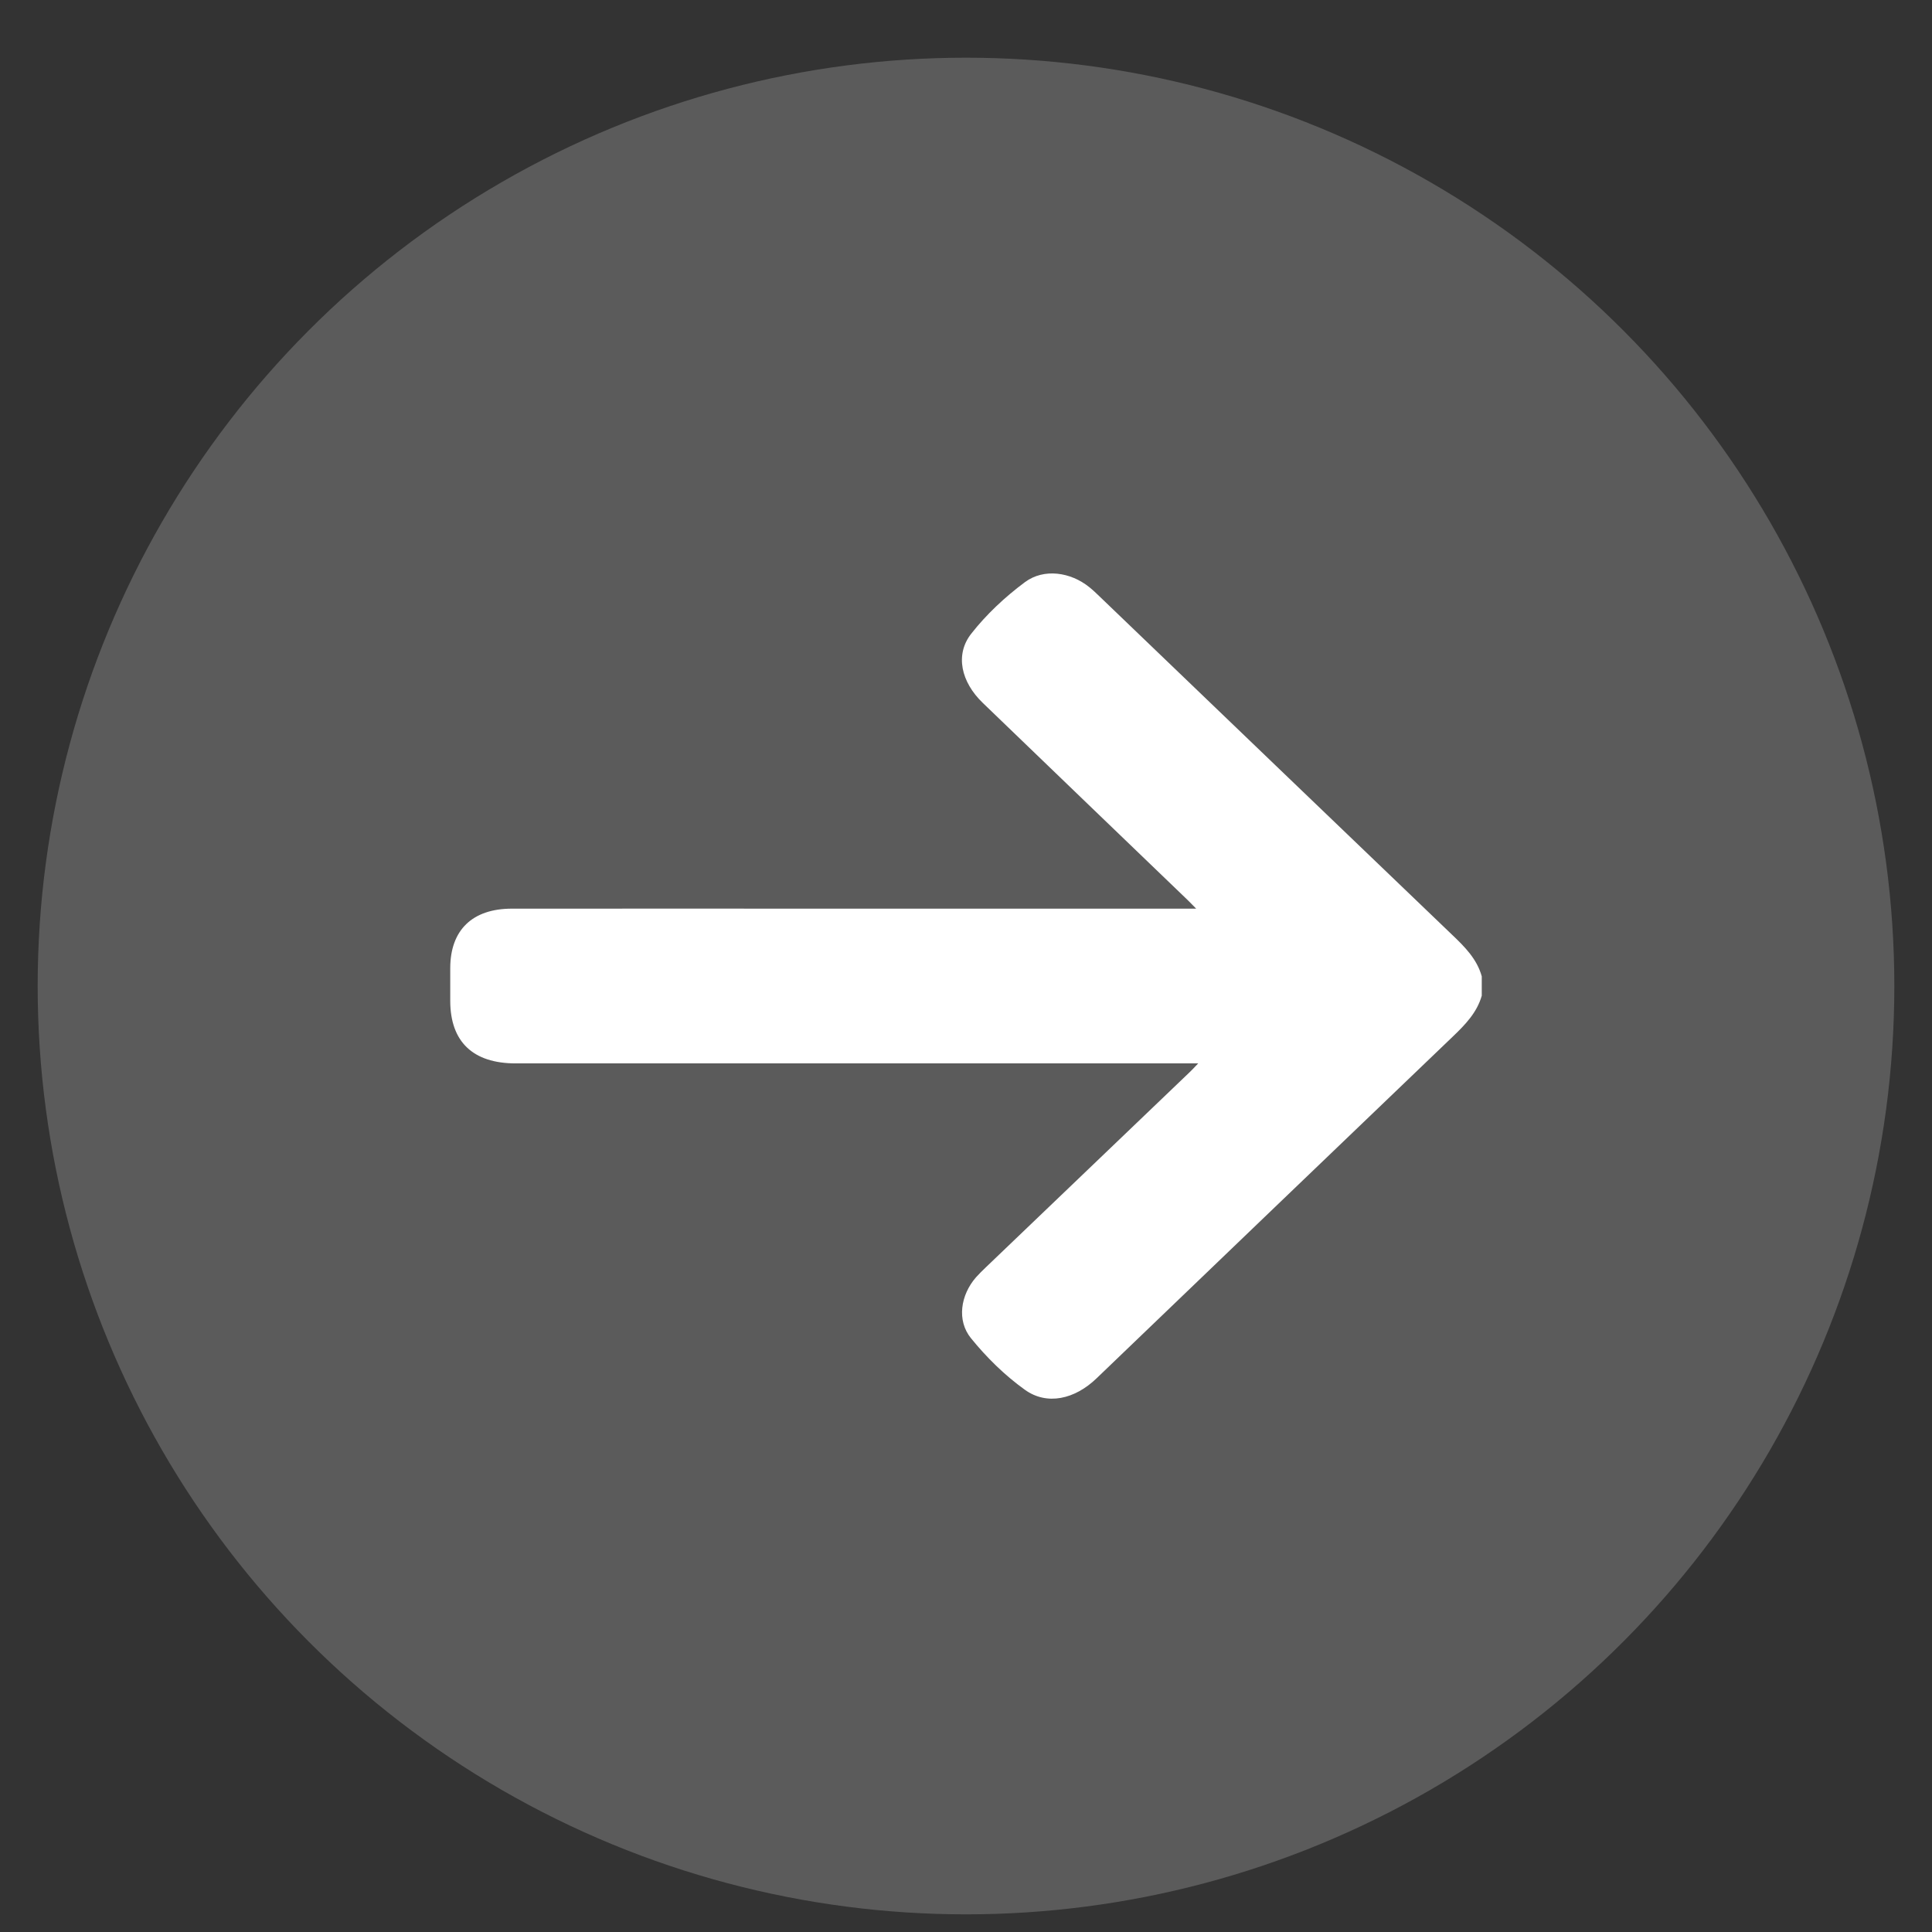
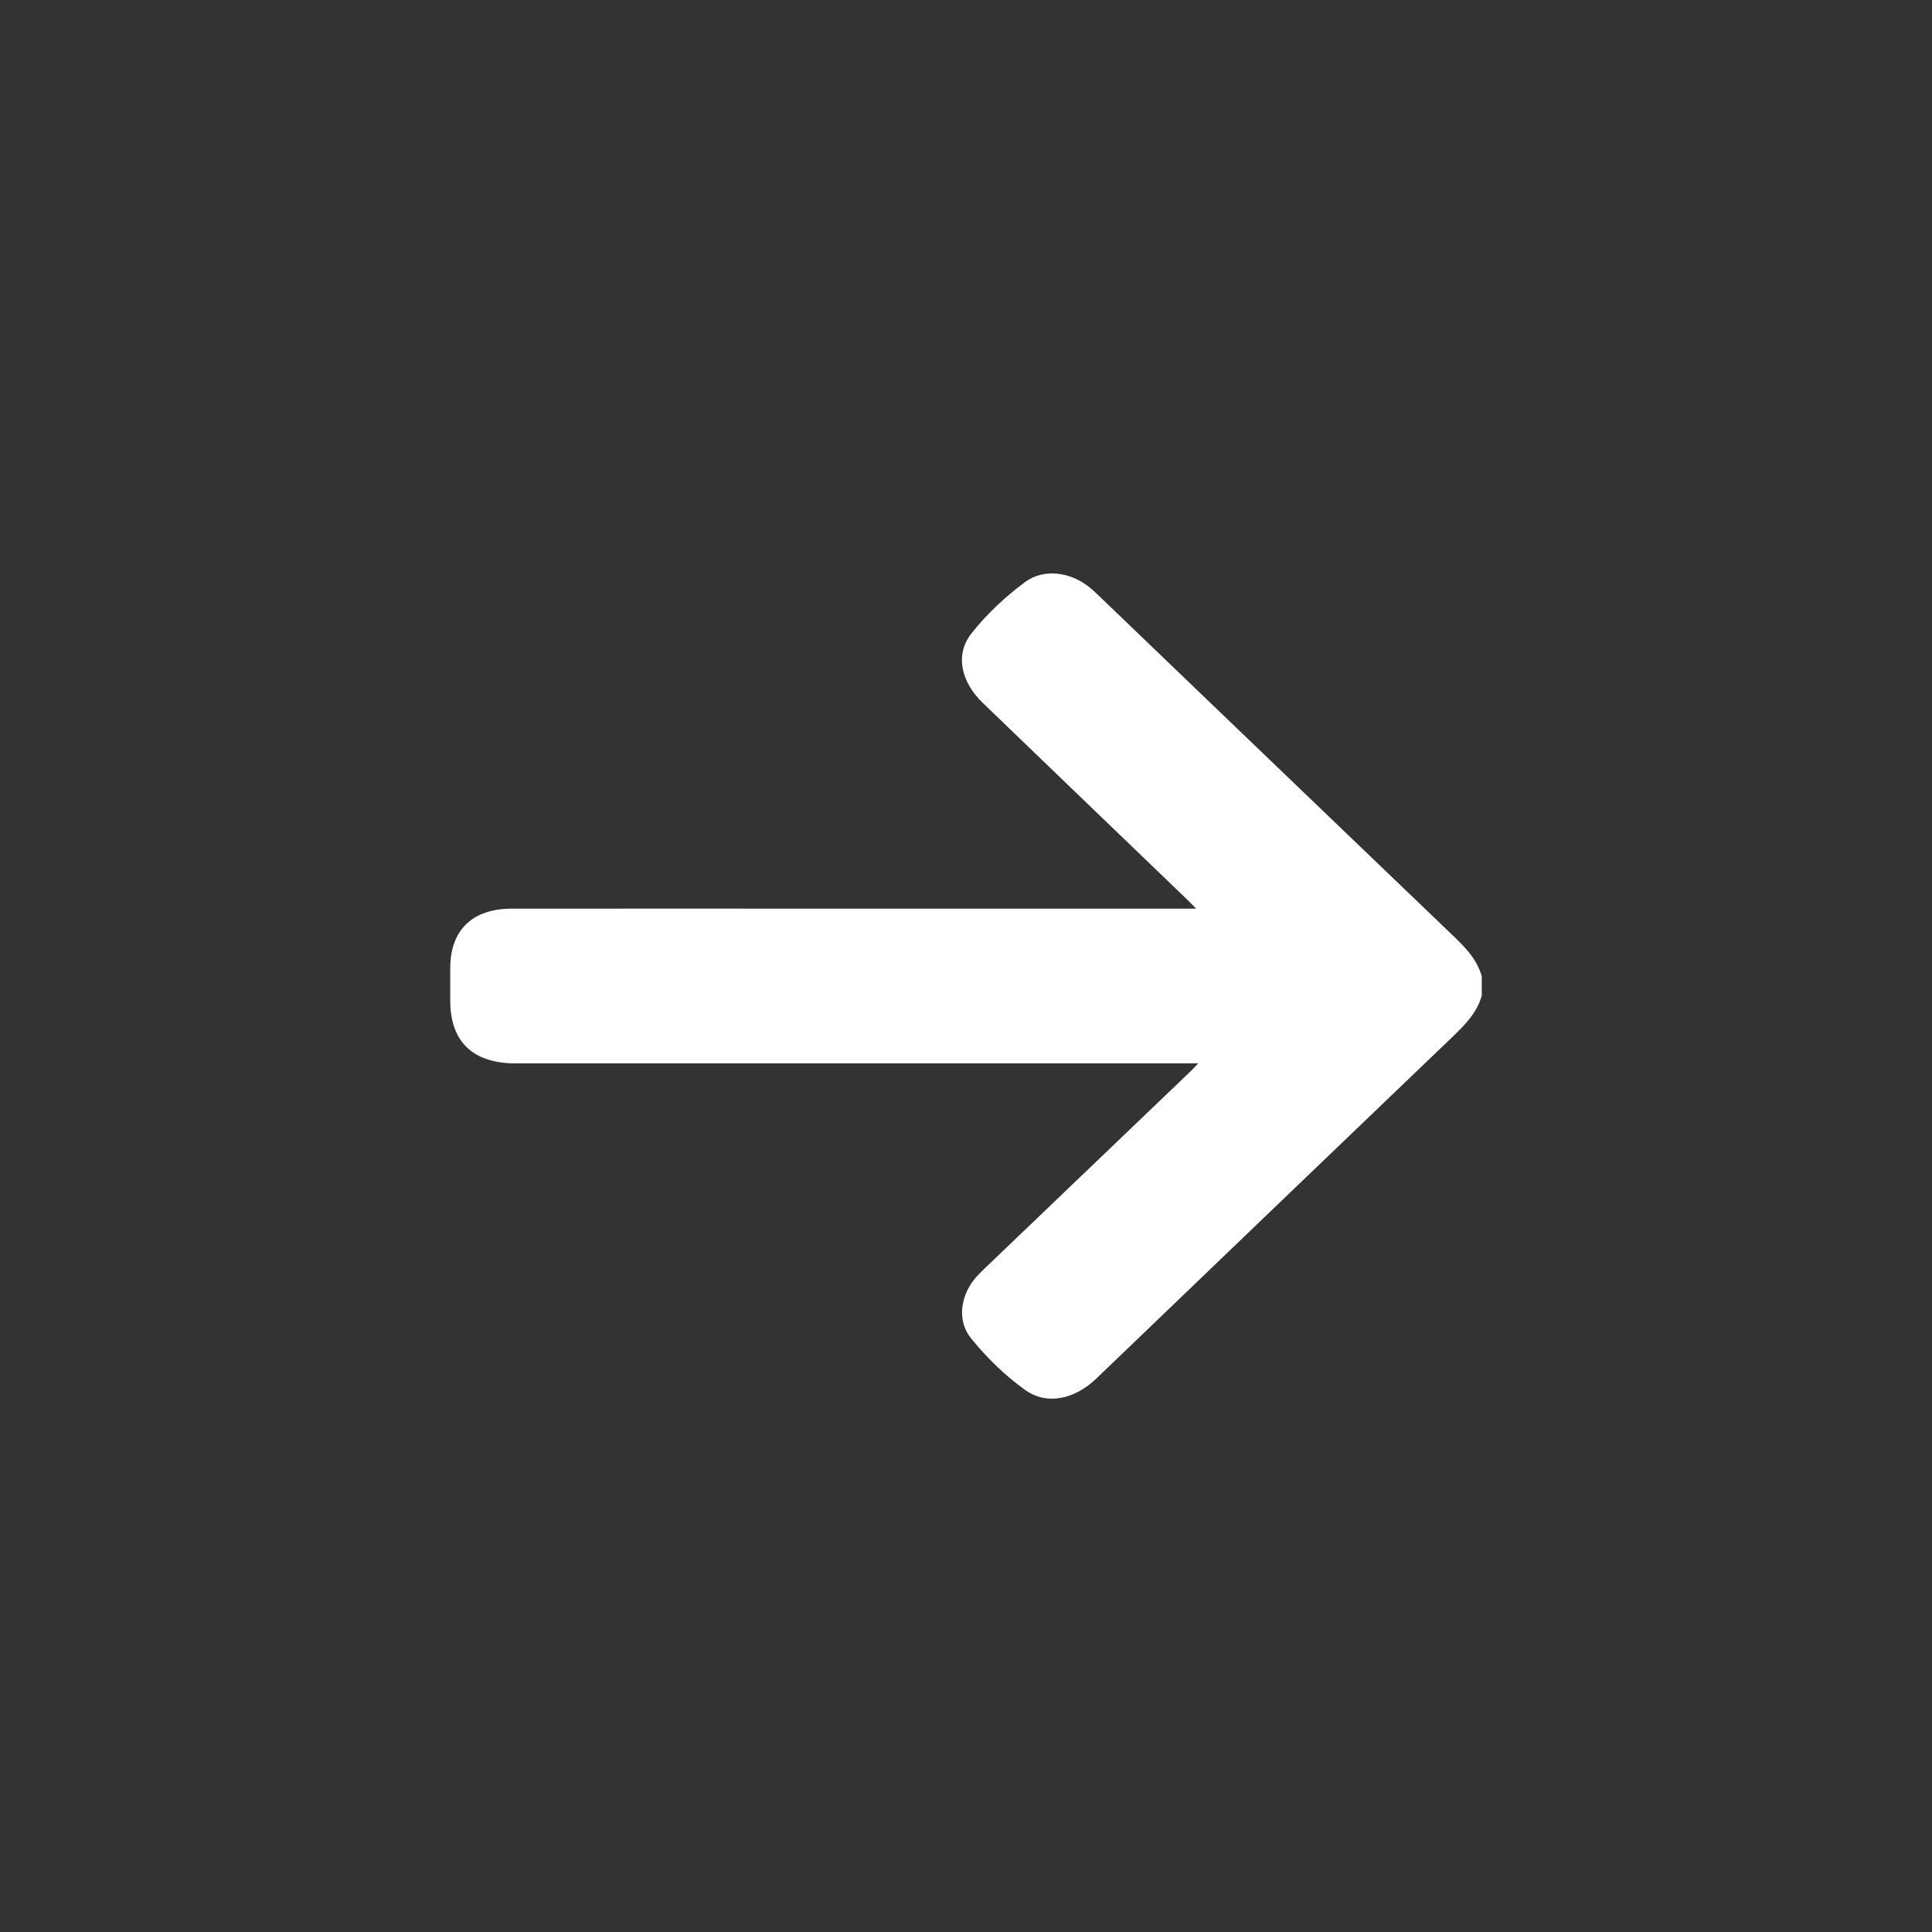
<svg xmlns="http://www.w3.org/2000/svg" width="22px" height="22px" viewBox="0 0 22 22" version="1.1">
  <rect x="0" y="0" width="22" height="22" fill="#333333" stroke="none" />
  <title>pijl bal</title>
  <g id="Webdesign" stroke="none" stroke-width="1" fill="none" fill-rule="evenodd">
    <g id="intratone_homepage_header" transform="translate(-569, -908)" fill="#FFFFFF">
      <g id="doelgroeppen" transform="translate(321, 707)">
        <g id="pijl-bal" transform="translate(248.429, 201.657)">
-           <circle id="Oval" opacity="0.199" cx="10.571" cy="10.571" r="10.571" />
          <path d="M16.444,10.681 C16.39,10.872 16.257,11.01 16.115,11.146 C14.761,12.442 13.41,13.741 12.058,15.038 C11.809,15.278 11.493,15.349 11.242,15.169 C11.012,15.004 10.805,14.8 10.628,14.582 C10.463,14.379 10.51,14.089 10.684,13.889 C10.719,13.85 10.756,13.813 10.794,13.777 C11.568,13.036 12.343,12.295 13.117,11.553 C13.146,11.526 13.172,11.497 13.215,11.452 L13.059,11.452 C10.521,11.452 7.982,11.452 5.443,11.452 C4.957,11.452 4.699,11.206 4.698,10.741 C4.698,10.616 4.698,10.492 4.698,10.367 C4.699,9.933 4.95,9.69 5.4,9.69 C6.7,9.689 8,9.69 9.3,9.69 C10.546,9.69 11.792,9.69 13.039,9.69 L13.192,9.69 C13.148,9.646 13.122,9.618 13.094,9.591 C12.316,8.843 11.538,8.095 10.761,7.346 C10.516,7.11 10.443,6.799 10.63,6.56 C10.802,6.34 11.015,6.141 11.242,5.972 C11.459,5.811 11.763,5.858 11.975,6.029 C12.016,6.062 12.054,6.098 12.091,6.134 C13.43,7.419 14.767,8.704 16.107,9.988 C16.252,10.126 16.39,10.265 16.444,10.461 L16.444,10.681 Z" id="Fill-1" />
        </g>
      </g>
    </g>
  </g>
</svg>